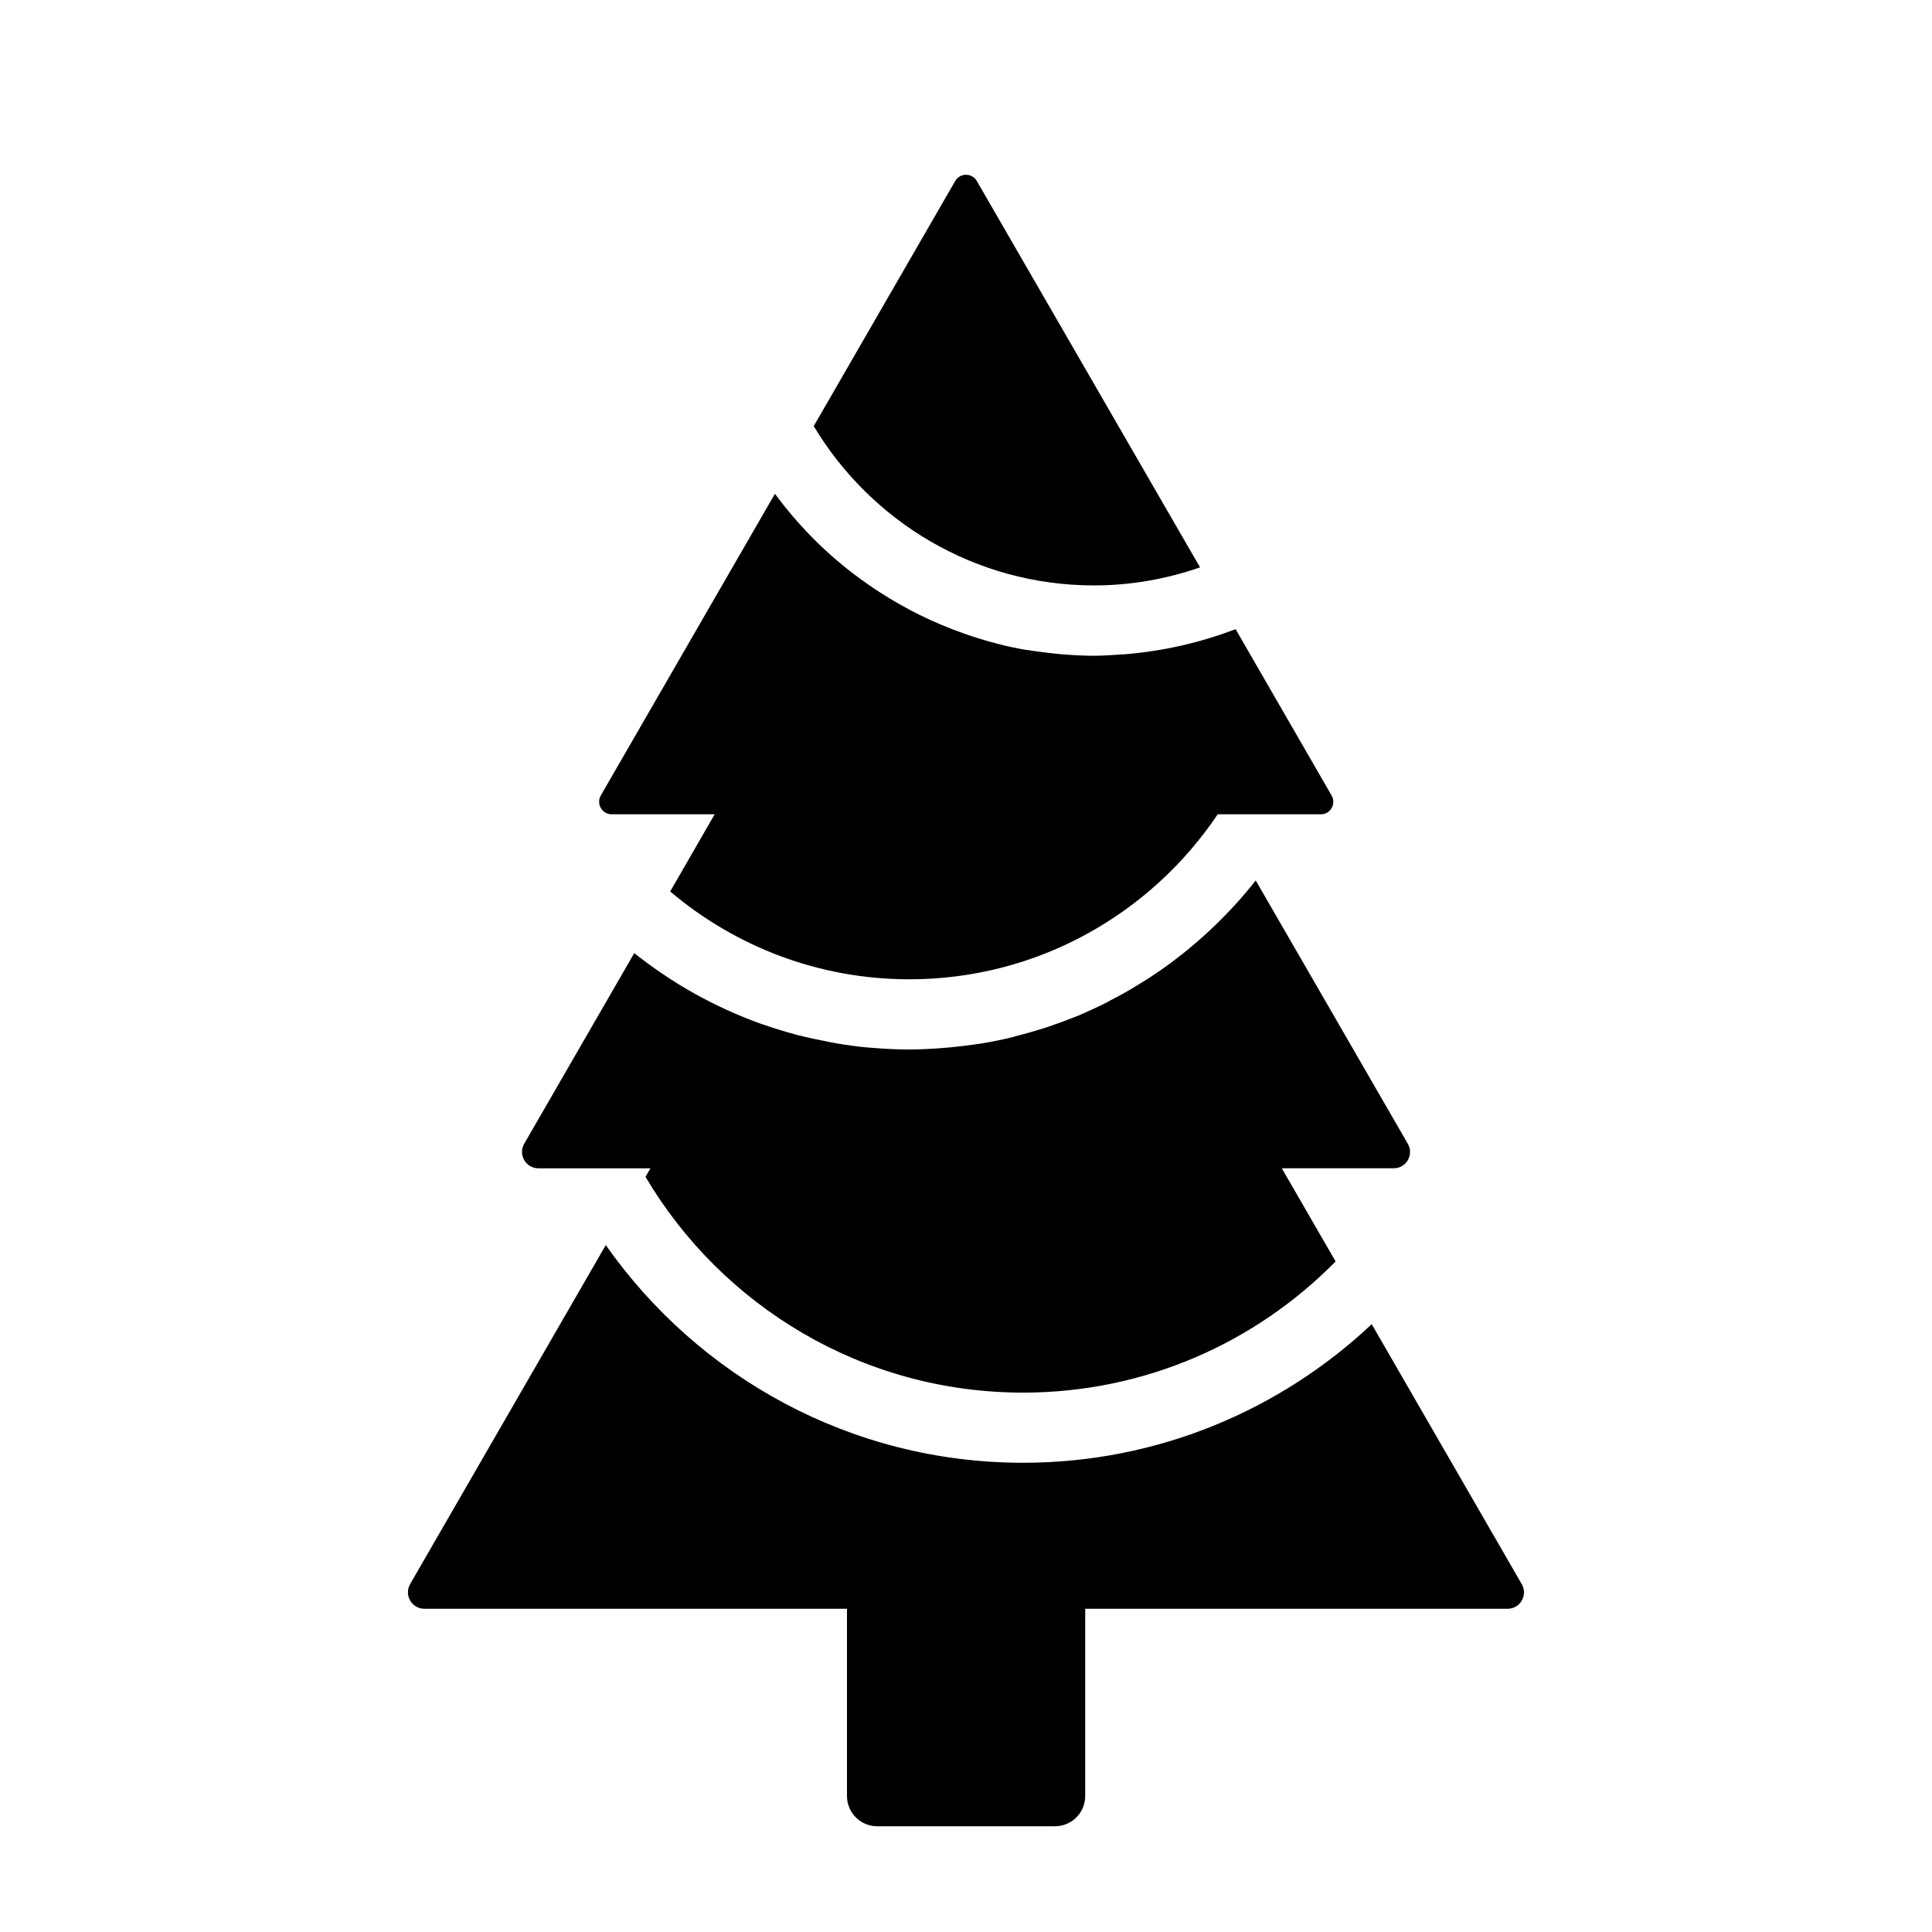
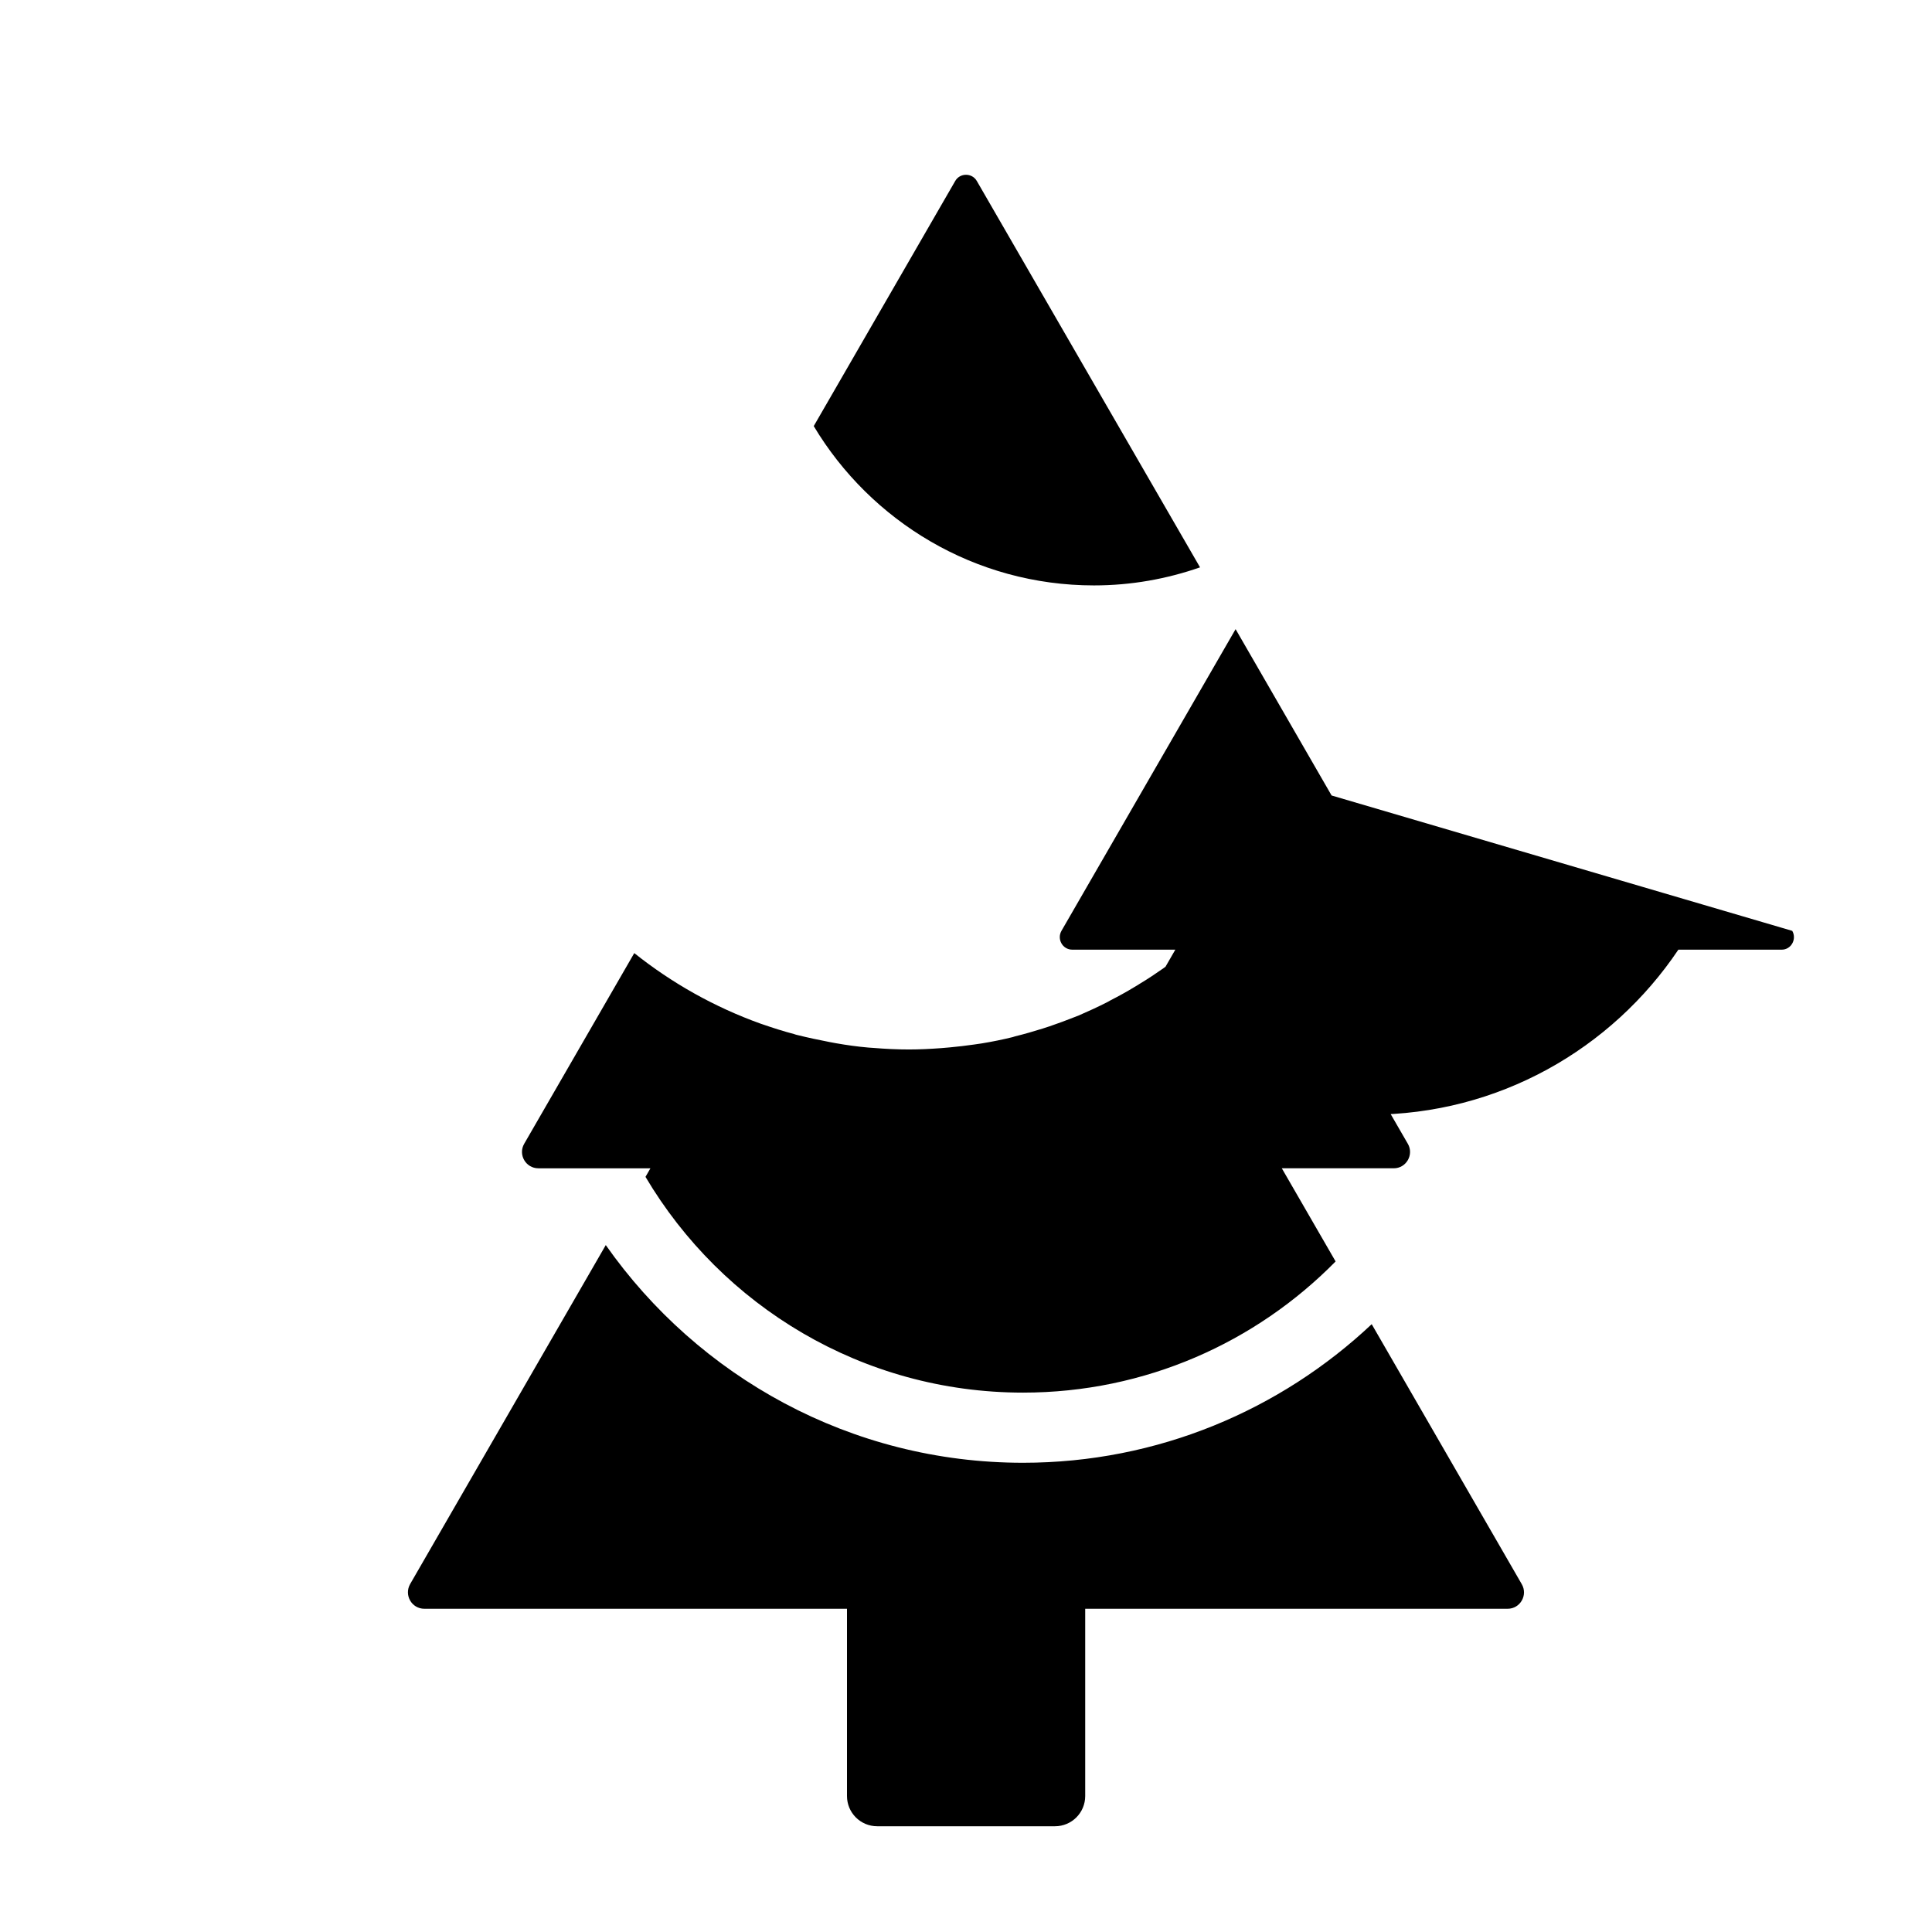
<svg xmlns="http://www.w3.org/2000/svg" fill="#000000" width="800px" height="800px" version="1.1" viewBox="144 144 512 512">
-   <path d="m543.54 570.34h-111.95v49.625c0 4.434-3.578 8.012-8.012 8.012h-47.105c-4.434 0-8.012-3.578-8.012-8.012v-49.625h-111.99c-3.375 0-5.441-3.629-3.777-6.551l51.844-89.828c24.48 34.863 64.887 57.688 110.58 57.688 35.719 0 68.266-14.008 92.398-36.727l39.75 68.871c1.715 2.922-0.402 6.547-3.727 6.547zm-26.453-123.23-40.305-69.777c-7.004 8.867-15.266 16.727-24.484 23.277-2.016 1.41-4.031 2.769-6.144 4.031-0.504 0.301-1.008 0.656-1.562 0.957-2.066 1.258-4.18 2.418-6.348 3.527-0.25 0.152-0.555 0.301-0.805 0.453-2.469 1.258-4.988 2.418-7.559 3.527-0.402 0.152-0.805 0.301-1.16 0.453-2.168 0.855-4.332 1.664-6.551 2.418-0.605 0.203-1.258 0.402-1.863 0.605-2.418 0.754-4.836 1.461-7.305 2.066-0.203 0.051-0.453 0.152-0.656 0.203-2.672 0.656-5.391 1.211-8.16 1.664-0.707 0.102-1.41 0.203-2.066 0.301-2.117 0.301-4.231 0.555-6.398 0.754-0.805 0.051-1.562 0.152-2.367 0.203-2.82 0.203-5.594 0.352-8.465 0.352-3.125 0-6.195-0.152-9.27-0.402-0.504-0.051-1.008-0.051-1.461-0.102-2.922-0.25-5.793-0.656-8.664-1.16-0.555-0.102-1.059-0.203-1.613-0.301-2.871-0.555-5.742-1.16-8.566-1.863-0.301-0.051-0.555-0.152-0.855-0.25-2.871-0.754-5.691-1.664-8.465-2.621-0.152-0.051-0.301-0.102-0.453-0.152-12.191-4.383-23.477-10.73-33.453-18.691l-29.172 50.531c-1.664 2.871 0.402 6.5 3.777 6.5h29.676l-1.309 2.266c20.254 34.203 57.484 57.18 100.06 57.18 32.395 0 61.715-13.301 82.828-34.762l-14.258-24.688h29.676c3.32 0 5.387-3.629 3.723-6.5zm-83.176-147.97c9.875 0 19.297-1.715 28.113-4.785l-12.141-21.008-47.008-81.367c-1.258-2.215-4.484-2.215-5.742 0l-37.484 64.941c15.113 25.238 42.723 42.219 74.262 42.219zm62.977 55.672-25.441-44.082c-9.219 3.527-18.992 5.793-29.223 6.648-0.352 0.051-0.656 0.051-1.008 0.051-2.418 0.152-4.836 0.352-7.305 0.352-2.719 0-5.391-0.152-8.012-0.352-0.707-0.051-1.41-0.102-2.117-0.203-2.168-0.203-4.332-0.504-6.449-0.805-0.504-0.102-0.957-0.152-1.461-0.203-2.672-0.453-5.34-1.008-7.91-1.715-0.102-0.051-0.25-0.051-0.352-0.102-2.519-0.656-4.988-1.41-7.457-2.266-0.301-0.102-0.605-0.203-0.855-0.301-7.859-2.769-15.316-6.449-22.219-10.934-0.051 0-0.051-0.051-0.102-0.051-2.316-1.512-4.586-3.125-6.801-4.785-7.91-6.047-14.914-13.199-20.809-21.211l-46.148 79.953c-1.258 2.215 0.301 4.988 2.871 4.988h27.305l-11.789 20.453c17.129 14.508 39.246 23.277 63.379 23.277 34.008 0 64.035-17.383 81.719-43.73h27.406c2.473 0 4.035-2.769 2.777-4.984z" />
+   <path d="m543.54 570.34h-111.95v49.625c0 4.434-3.578 8.012-8.012 8.012h-47.105c-4.434 0-8.012-3.578-8.012-8.012v-49.625h-111.99c-3.375 0-5.441-3.629-3.777-6.551l51.844-89.828c24.48 34.863 64.887 57.688 110.58 57.688 35.719 0 68.266-14.008 92.398-36.727l39.75 68.871c1.715 2.922-0.402 6.547-3.727 6.547zm-26.453-123.23-40.305-69.777c-7.004 8.867-15.266 16.727-24.484 23.277-2.016 1.41-4.031 2.769-6.144 4.031-0.504 0.301-1.008 0.656-1.562 0.957-2.066 1.258-4.18 2.418-6.348 3.527-0.25 0.152-0.555 0.301-0.805 0.453-2.469 1.258-4.988 2.418-7.559 3.527-0.402 0.152-0.805 0.301-1.16 0.453-2.168 0.855-4.332 1.664-6.551 2.418-0.605 0.203-1.258 0.402-1.863 0.605-2.418 0.754-4.836 1.461-7.305 2.066-0.203 0.051-0.453 0.152-0.656 0.203-2.672 0.656-5.391 1.211-8.16 1.664-0.707 0.102-1.41 0.203-2.066 0.301-2.117 0.301-4.231 0.555-6.398 0.754-0.805 0.051-1.562 0.152-2.367 0.203-2.82 0.203-5.594 0.352-8.465 0.352-3.125 0-6.195-0.152-9.27-0.402-0.504-0.051-1.008-0.051-1.461-0.102-2.922-0.25-5.793-0.656-8.664-1.16-0.555-0.102-1.059-0.203-1.613-0.301-2.871-0.555-5.742-1.16-8.566-1.863-0.301-0.051-0.555-0.152-0.855-0.25-2.871-0.754-5.691-1.664-8.465-2.621-0.152-0.051-0.301-0.102-0.453-0.152-12.191-4.383-23.477-10.73-33.453-18.691l-29.172 50.531c-1.664 2.871 0.402 6.5 3.777 6.5h29.676l-1.309 2.266c20.254 34.203 57.484 57.18 100.06 57.18 32.395 0 61.715-13.301 82.828-34.762l-14.258-24.688h29.676c3.32 0 5.387-3.629 3.723-6.5zm-83.176-147.97c9.875 0 19.297-1.715 28.113-4.785l-12.141-21.008-47.008-81.367c-1.258-2.215-4.484-2.215-5.742 0l-37.484 64.941c15.113 25.238 42.723 42.219 74.262 42.219zm62.977 55.672-25.441-44.082l-46.148 79.953c-1.258 2.215 0.301 4.988 2.871 4.988h27.305l-11.789 20.453c17.129 14.508 39.246 23.277 63.379 23.277 34.008 0 64.035-17.383 81.719-43.73h27.406c2.473 0 4.035-2.769 2.777-4.984z" />
</svg>